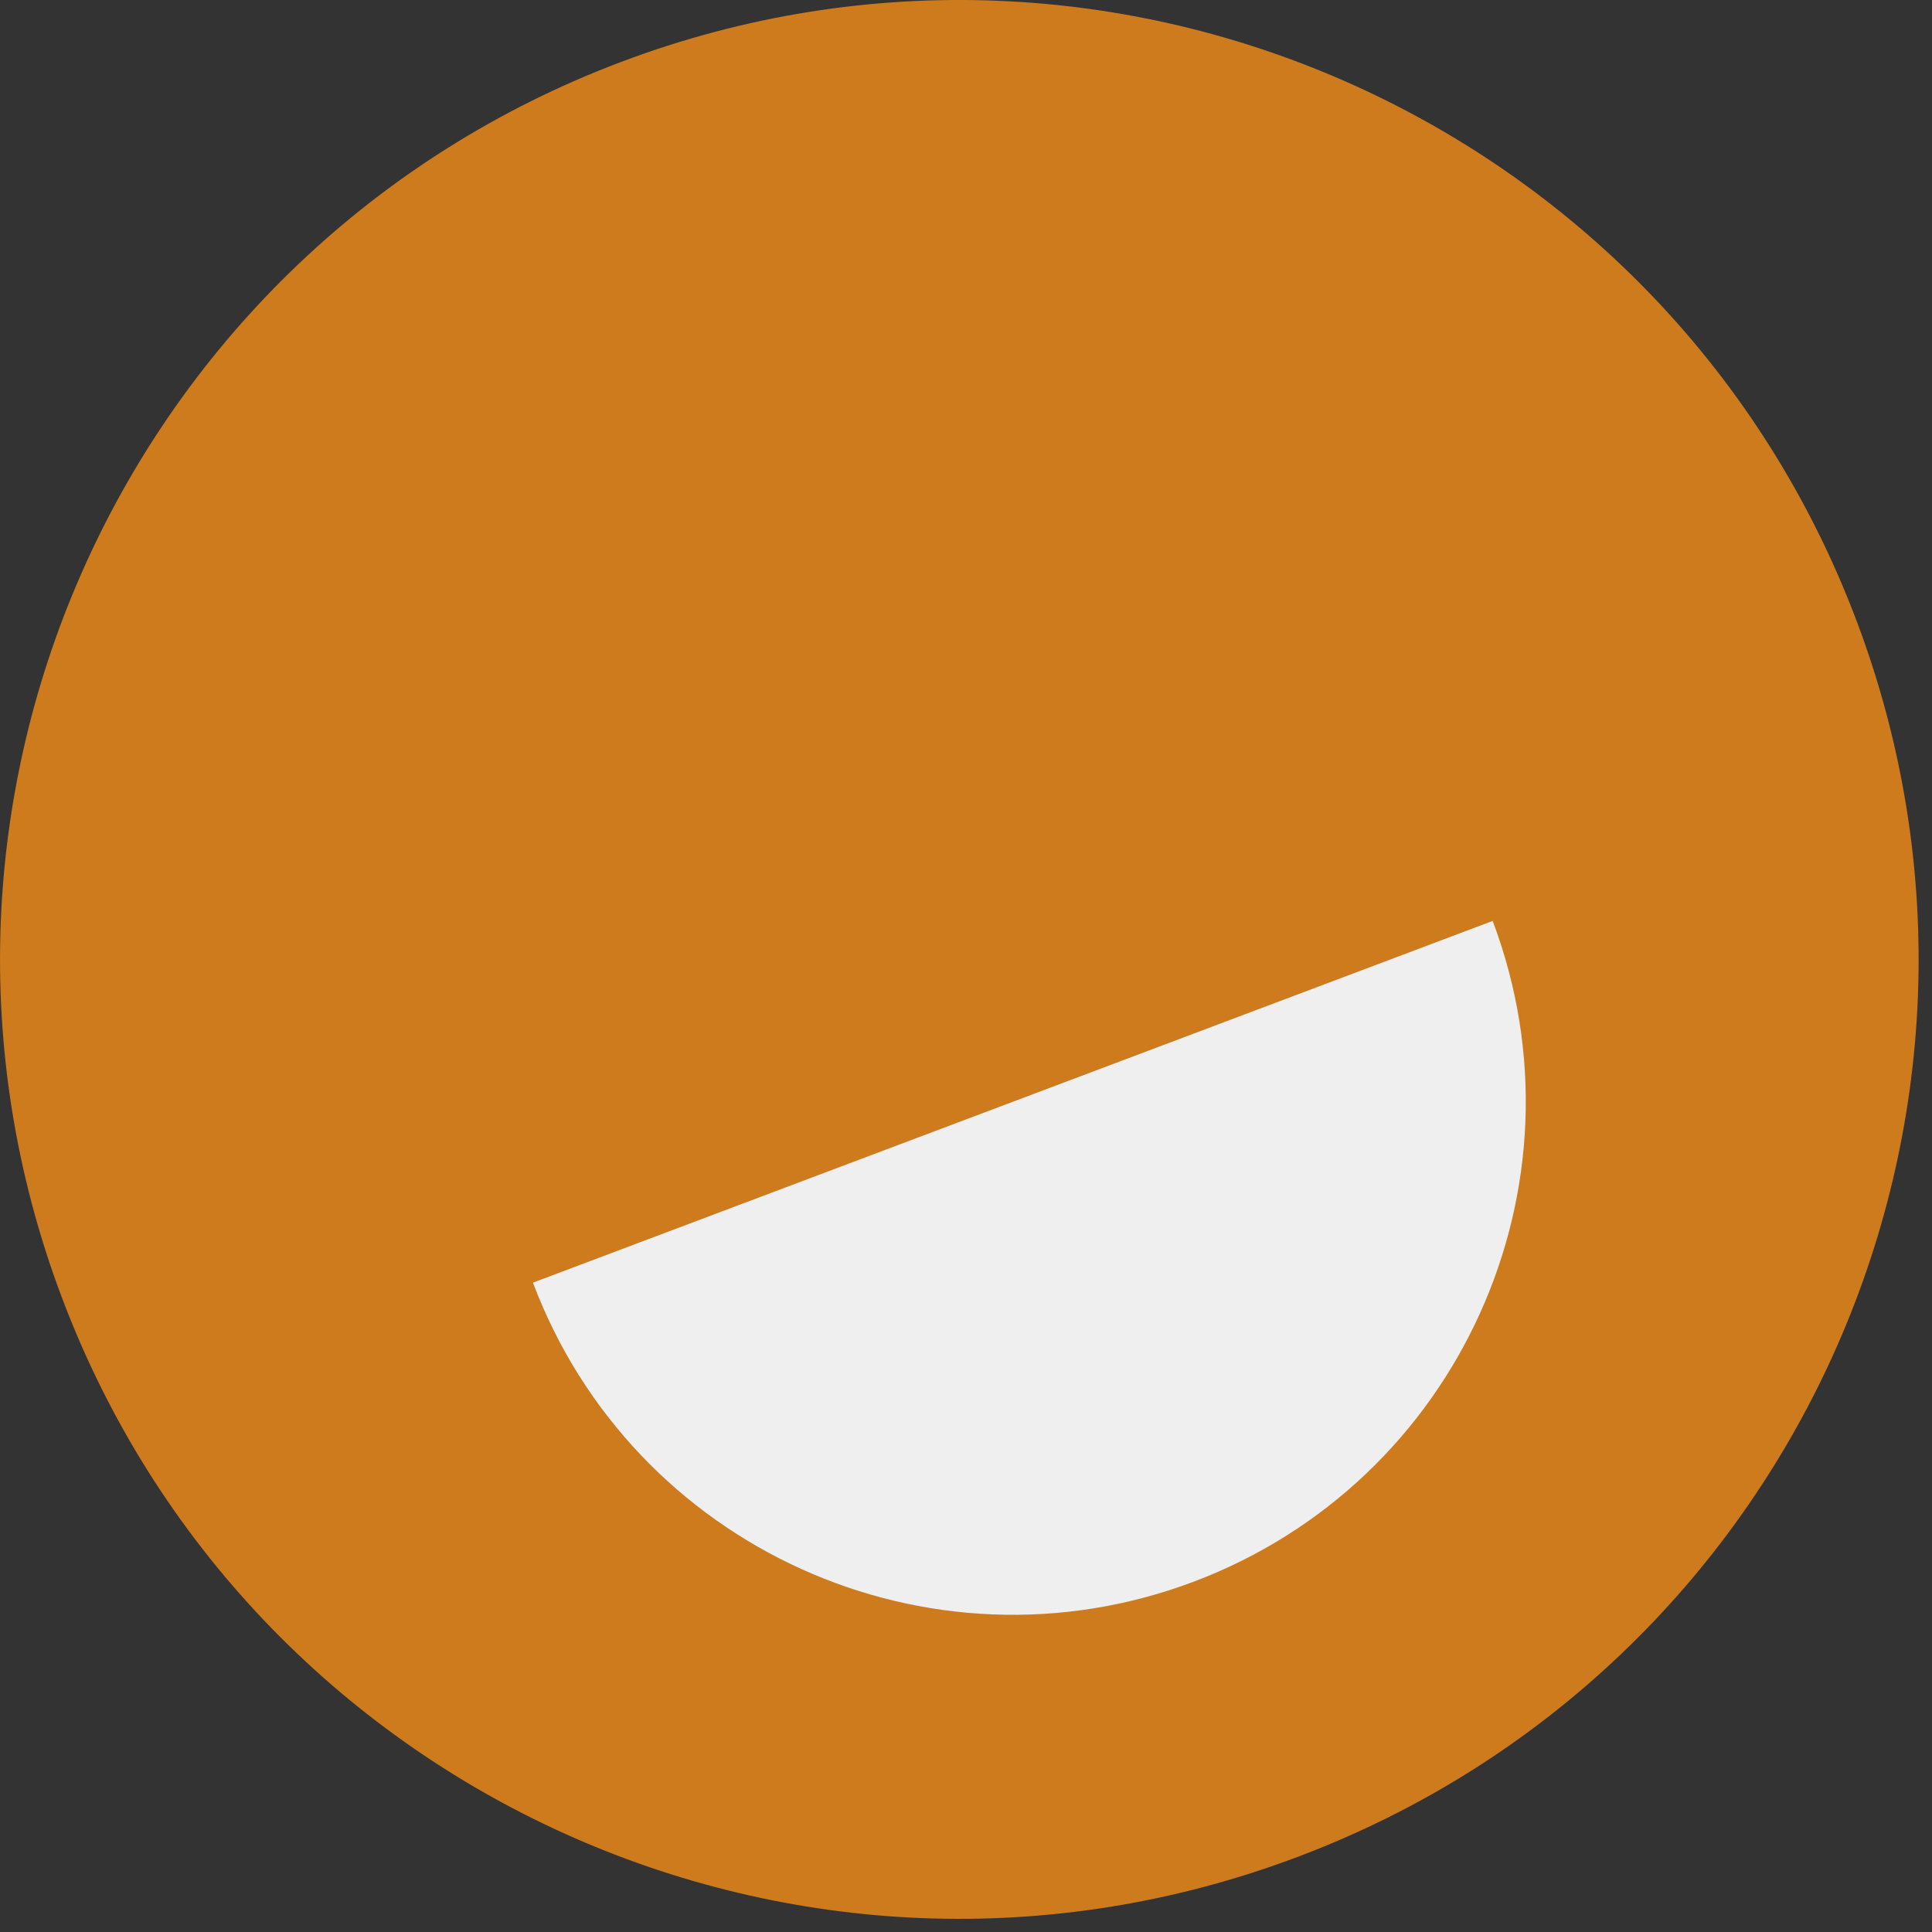
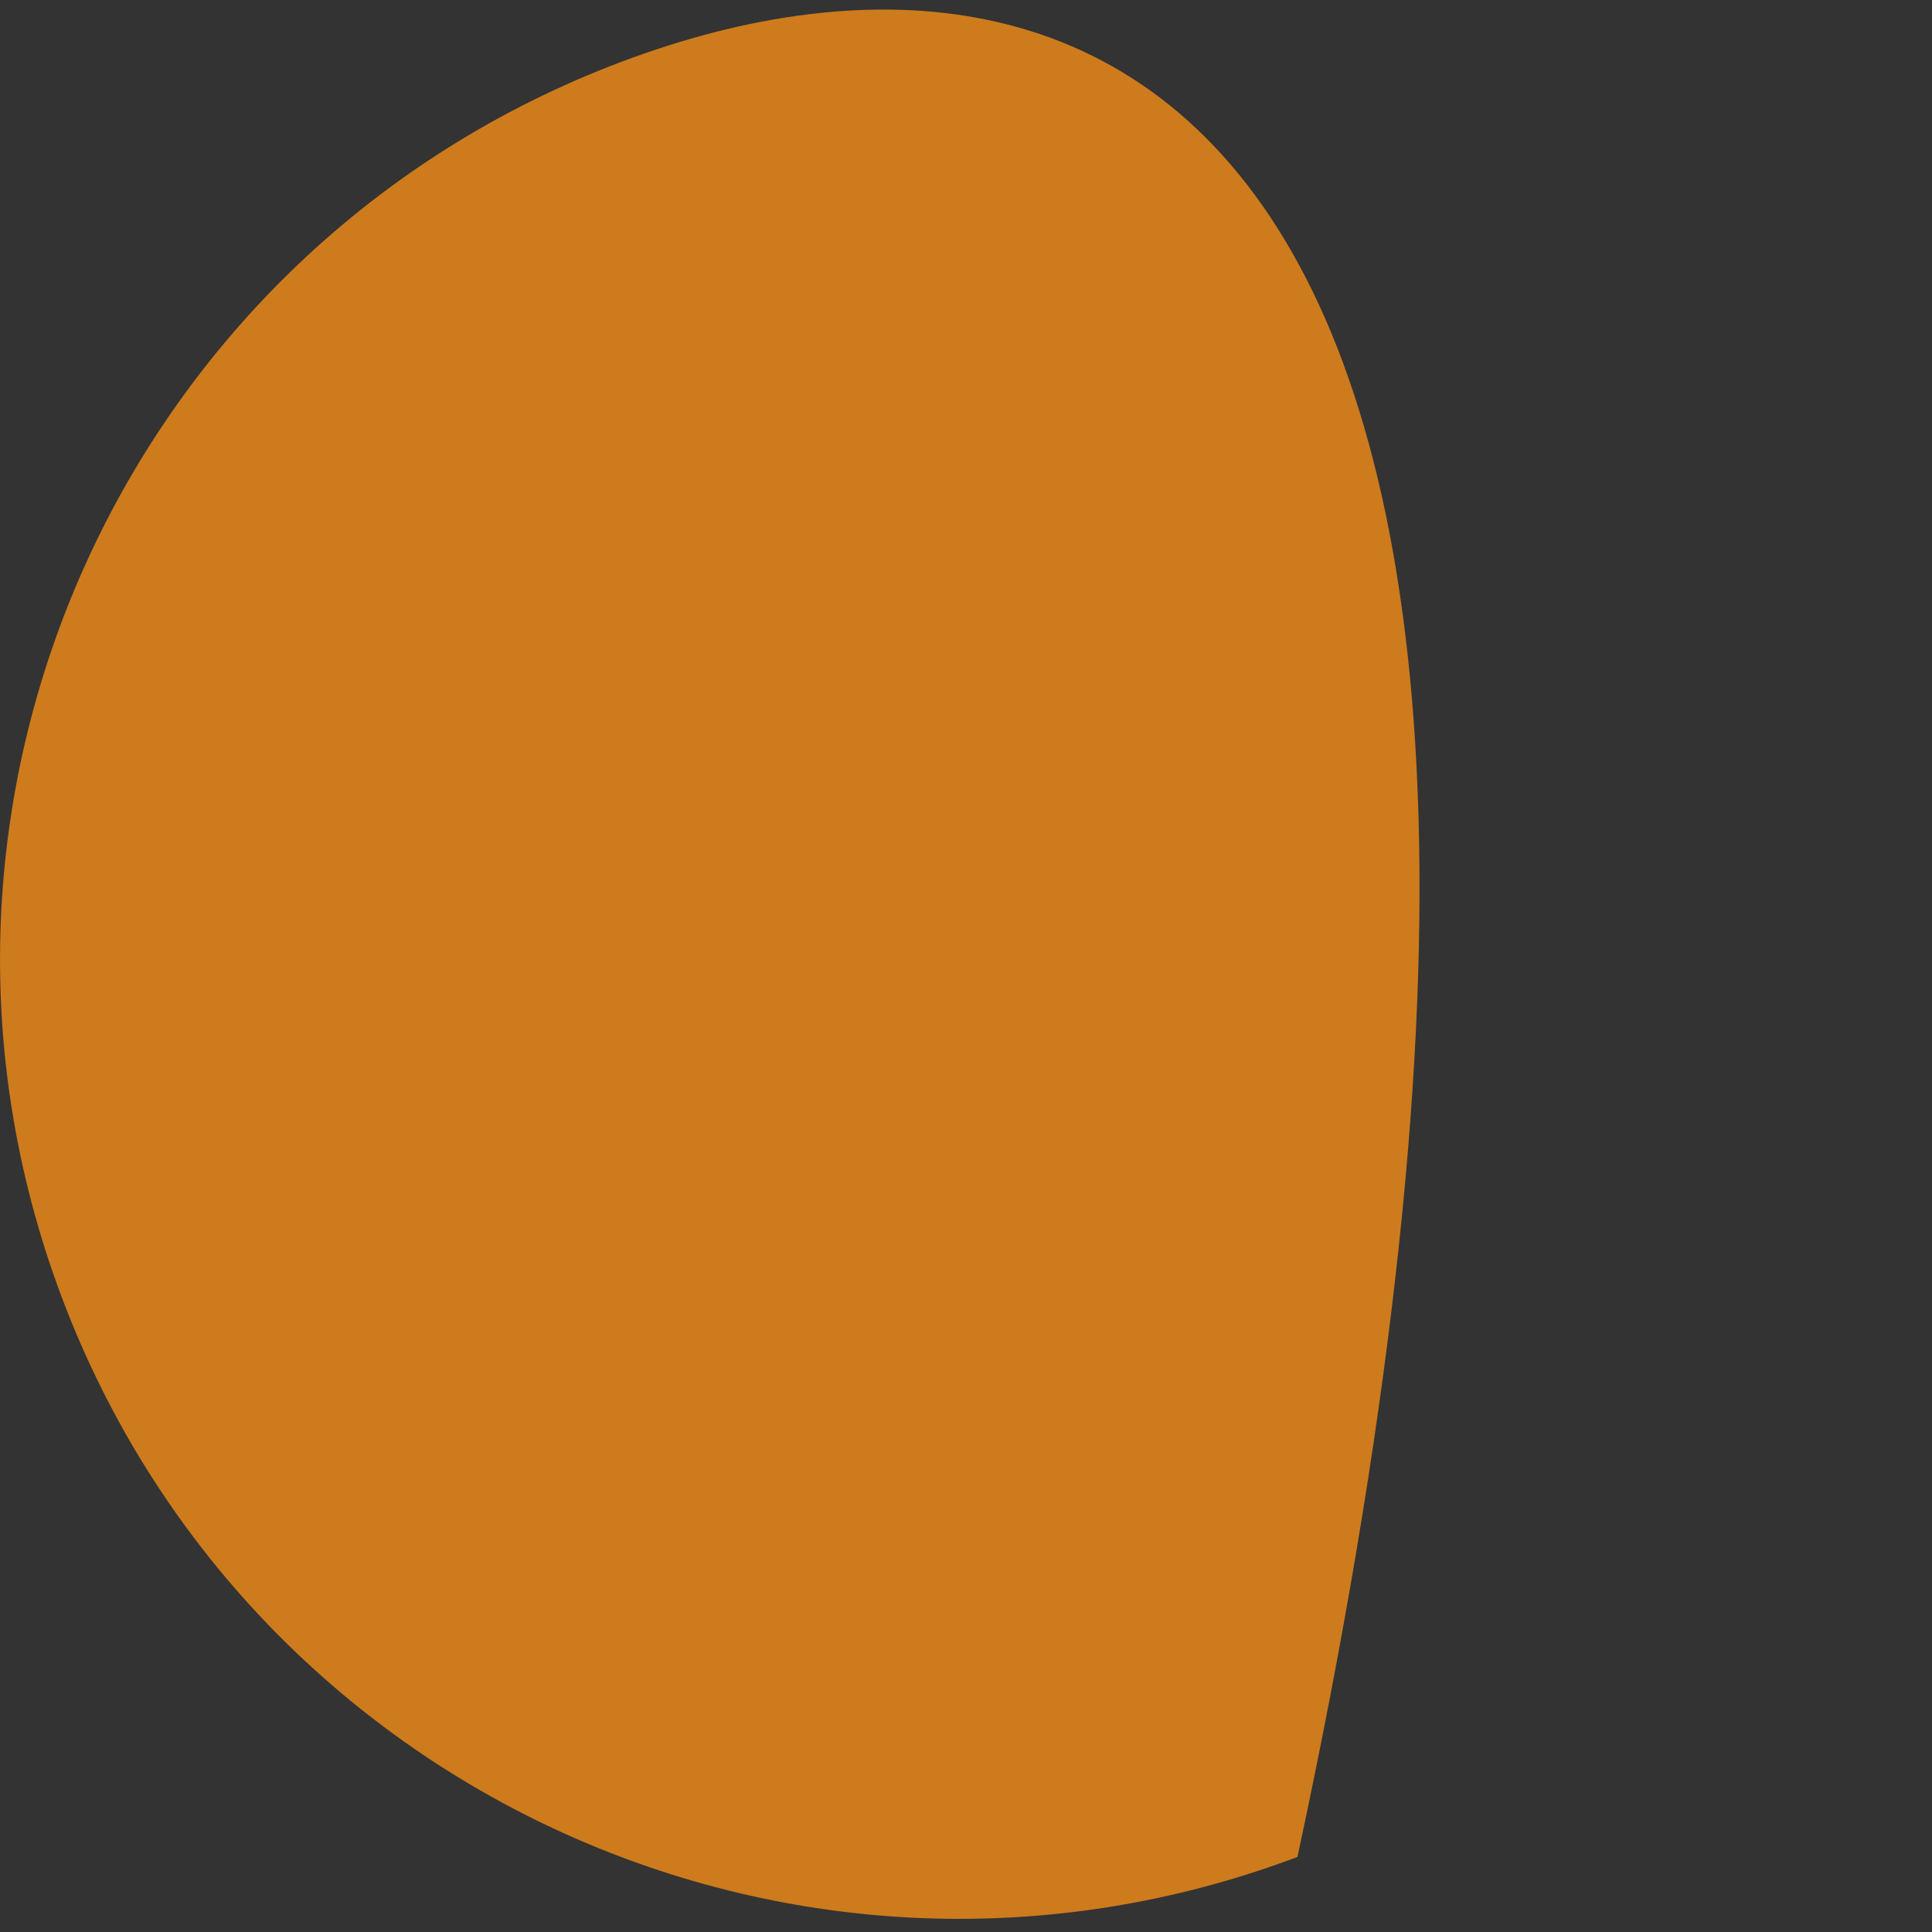
<svg xmlns="http://www.w3.org/2000/svg" width="57" height="57" viewBox="0 0 57 57" fill="none">
  <rect x="0" y="0" width="57" height="57" fill="#333333" stroke="none" />
-   <path d="M1.827 38.286C7.339 52.909 23.655 60.299 38.279 54.786C52.903 49.281 60.292 32.958 54.779 18.327C49.267 3.703 32.951 -3.687 18.327 1.826C3.704 7.339 -3.686 23.662 1.827 38.286Z" fill="#CD7B1D" />
-   <path d="M44.039 27.172C46.987 34.99 43.034 43.717 35.216 46.665C27.398 49.614 18.671 45.66 15.723 37.842L44.032 27.172H44.039Z" fill="#EFEFEF" />
+   <path d="M1.827 38.286C7.339 52.909 23.655 60.299 38.279 54.786C49.267 3.703 32.951 -3.687 18.327 1.826C3.704 7.339 -3.686 23.662 1.827 38.286Z" fill="#CD7B1D" />
</svg>